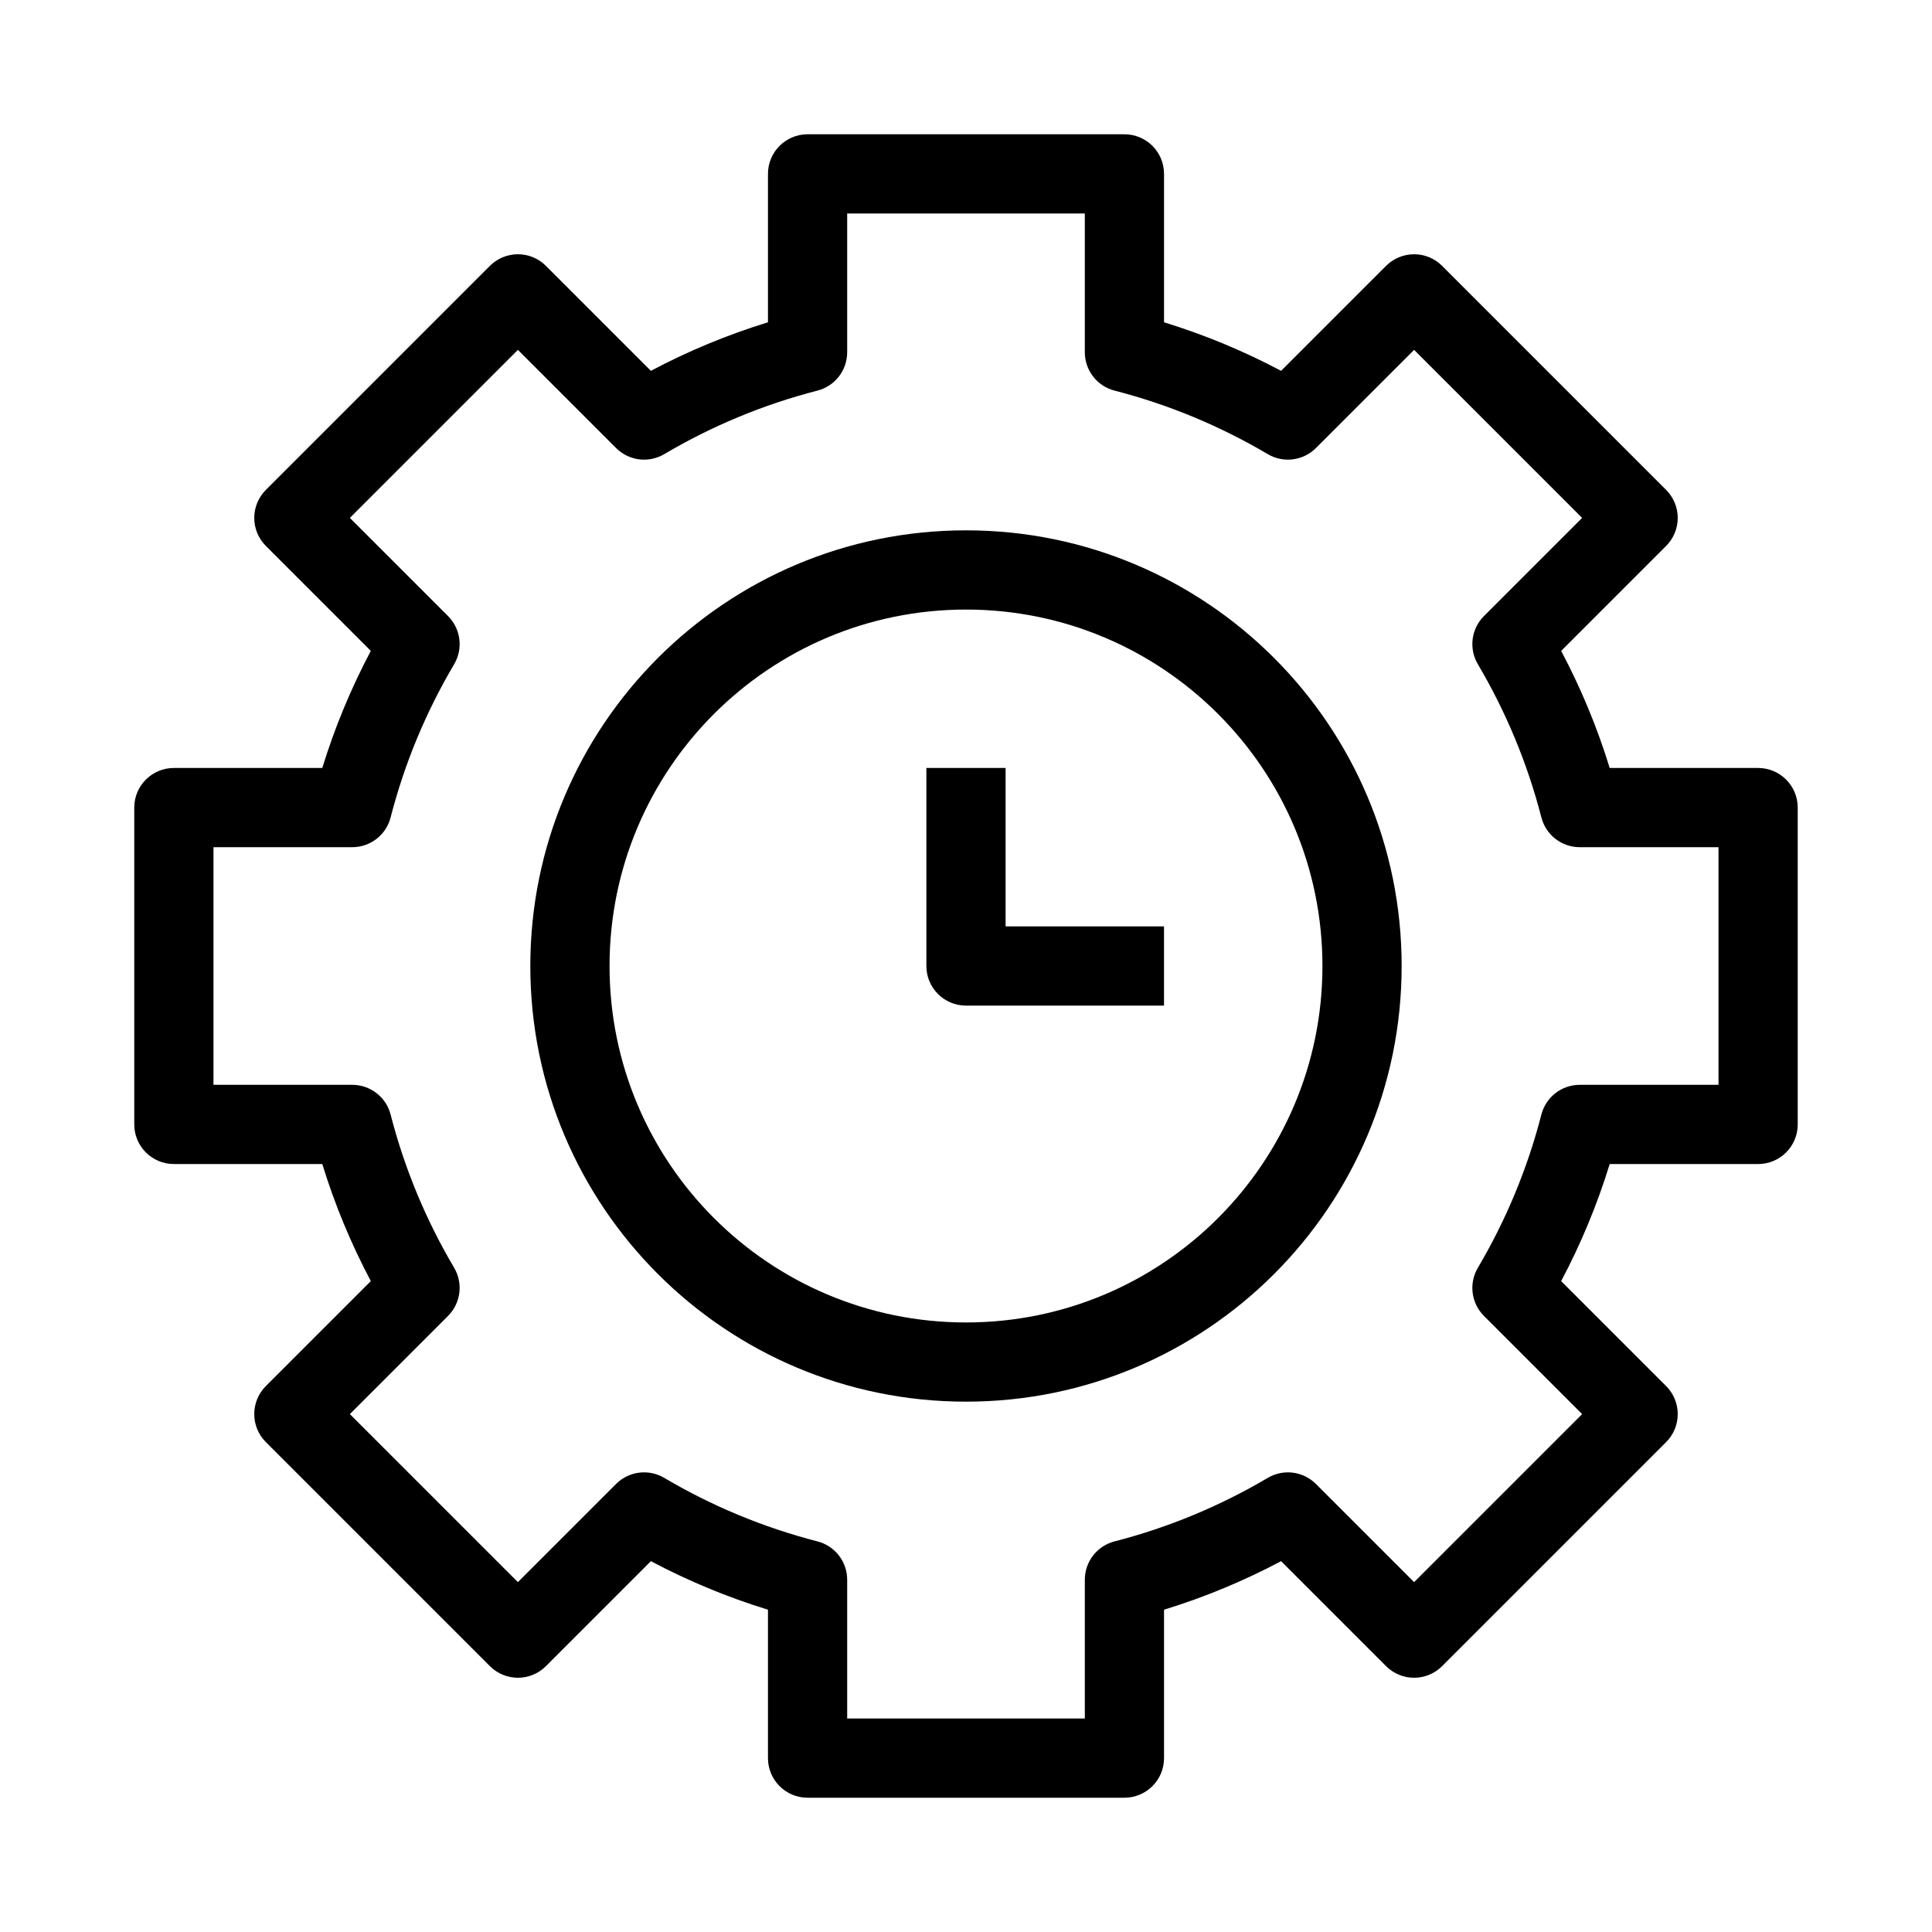
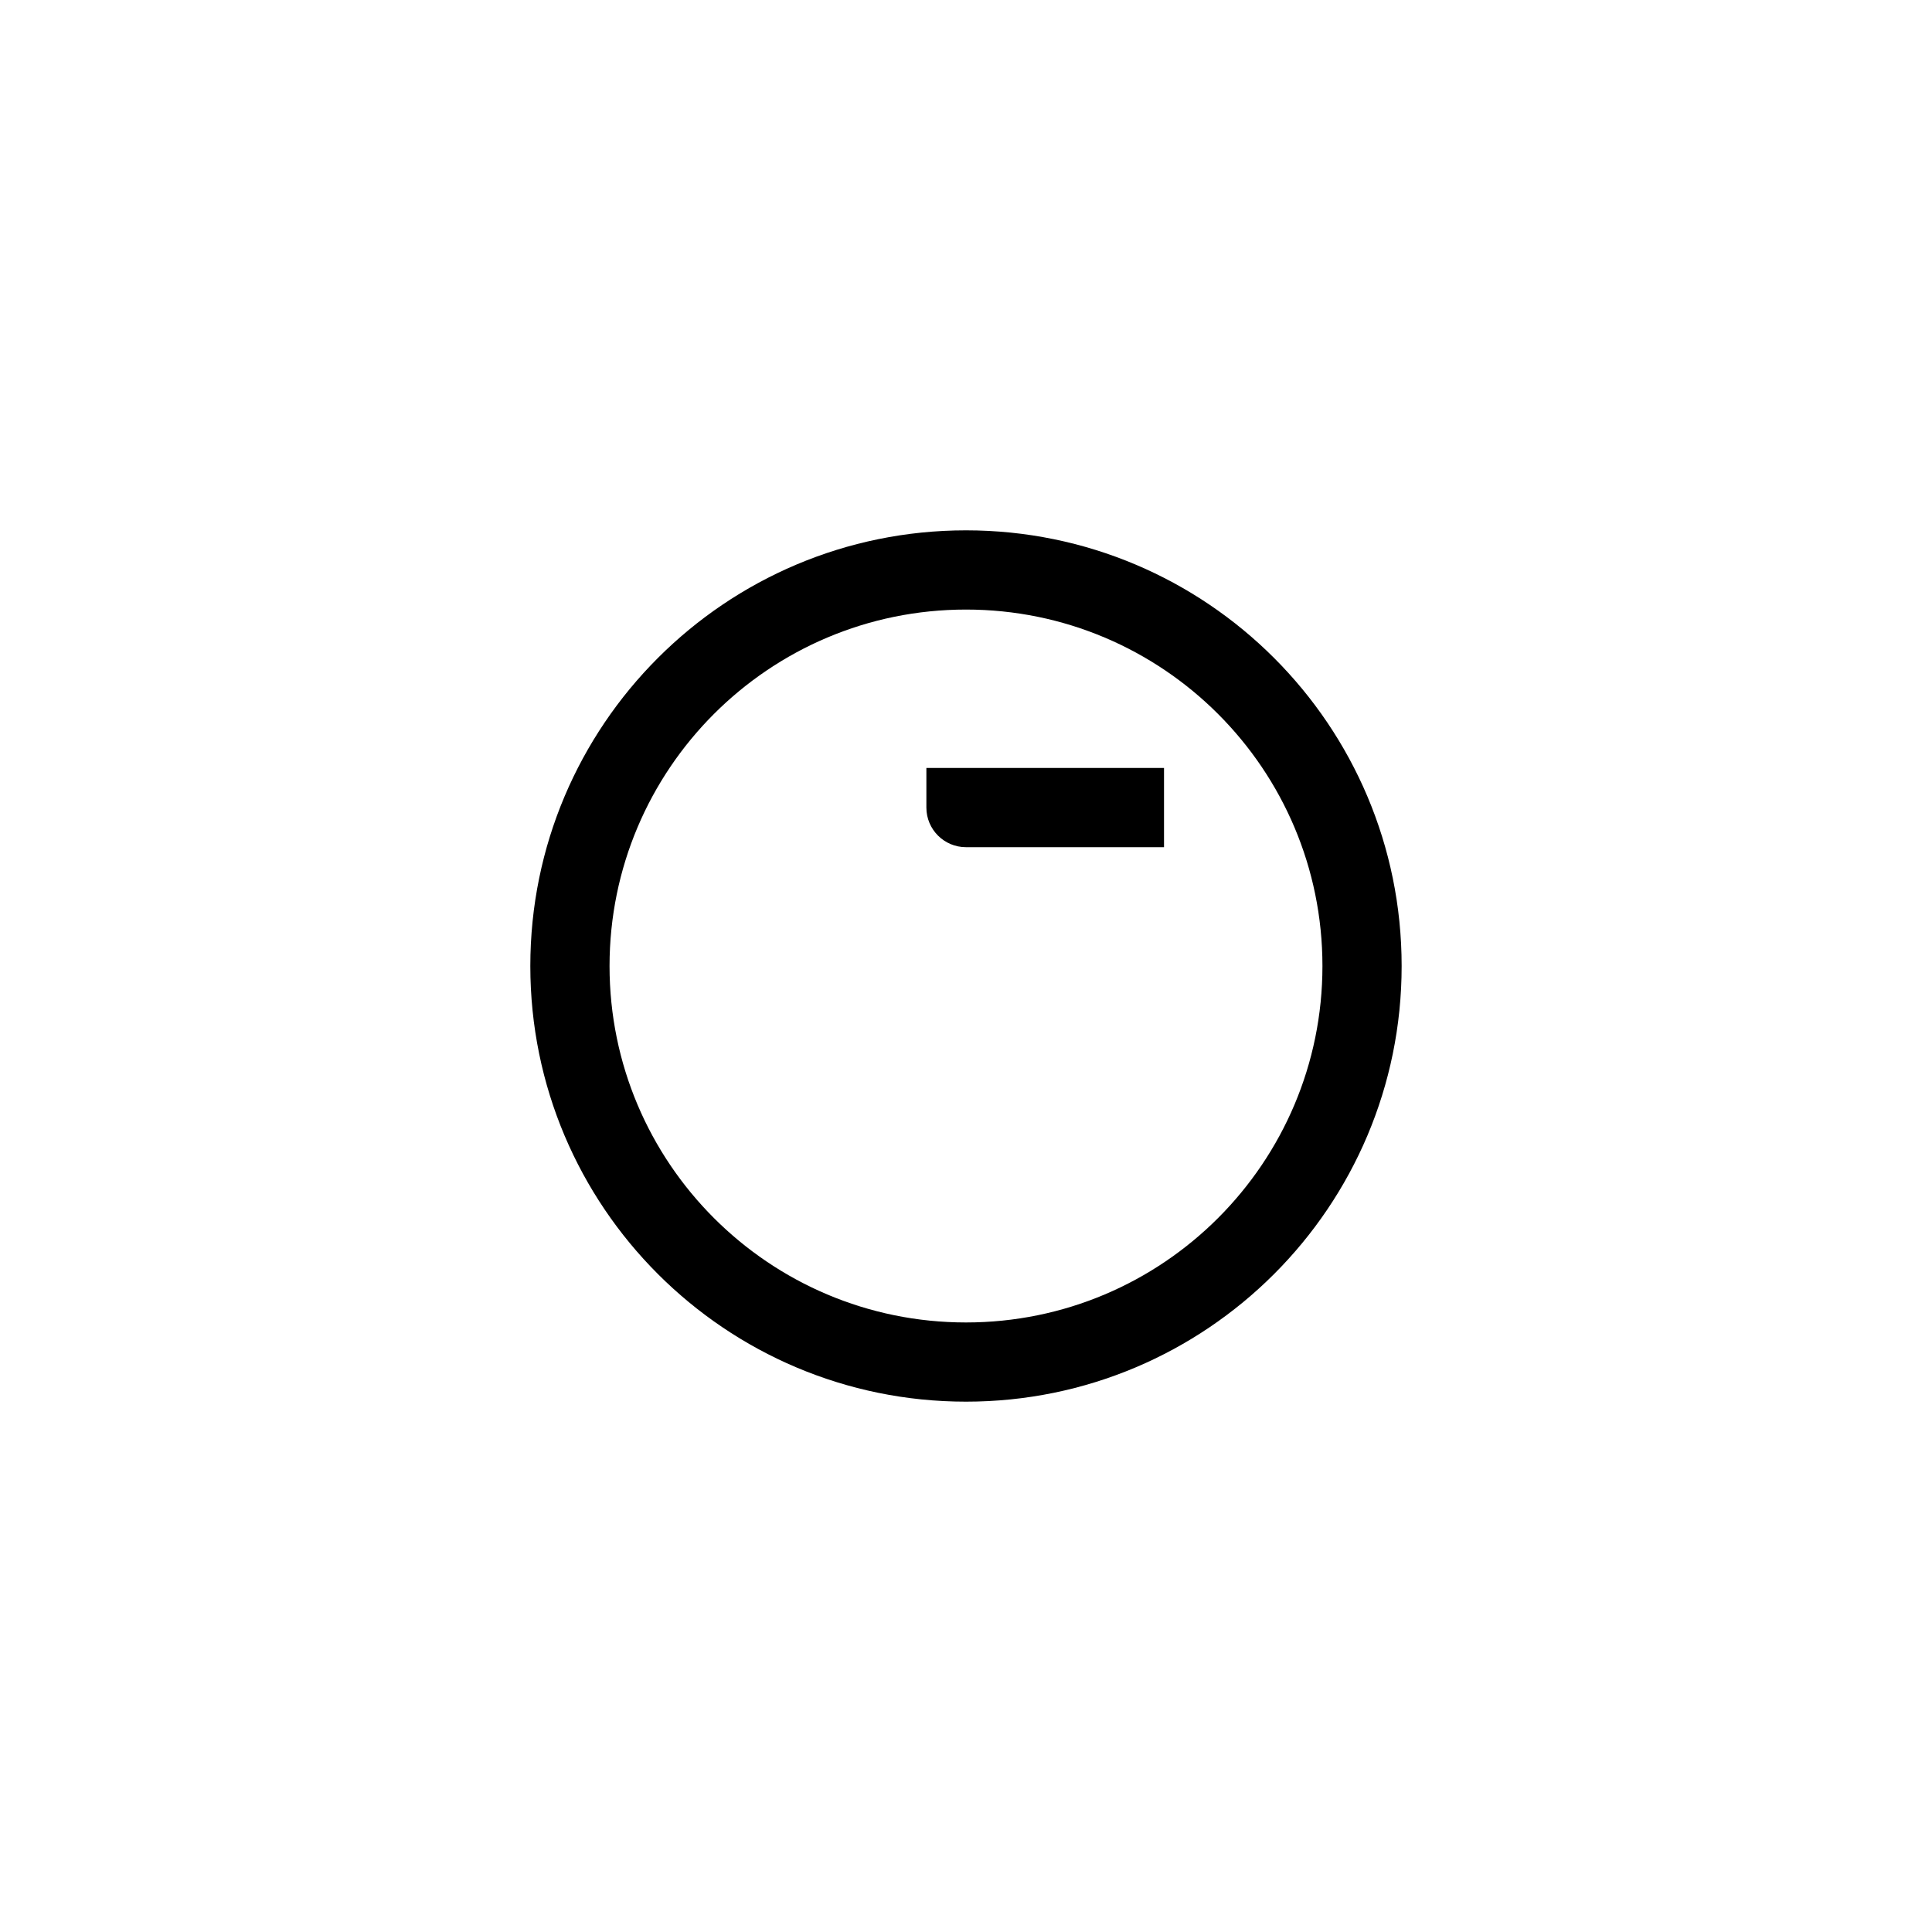
<svg xmlns="http://www.w3.org/2000/svg" fill="#000000" width="800px" height="800px" version="1.1" viewBox="144 144 512 512">
  <g fill-rule="evenodd">
-     <path d="m347.52 190.08c0-5.797 4.699-10.496 10.496-10.496h83.969c5.793 0 10.496 4.699 10.496 10.496v39.332c10.816 3.324 21.195 7.648 31.023 12.863l27.82-27.82c4.102-4.098 10.746-4.098 14.844 0l59.375 59.375c1.969 1.969 3.074 4.637 3.074 7.422 0 2.781-1.105 5.453-3.074 7.422l-27.82 27.82c5.215 9.832 9.539 20.207 12.863 31.027h39.332c5.797 0 10.496 4.699 10.496 10.496v83.969c0 5.793-4.699 10.496-10.496 10.496h-39.332c-3.324 10.816-7.648 21.195-12.863 31.023l27.82 27.82c1.969 1.969 3.074 4.637 3.074 7.426 0 2.781-1.105 5.449-3.074 7.418l-59.375 59.375c-4.098 4.102-10.742 4.102-14.844 0l-27.82-27.82c-9.828 5.215-20.207 9.539-31.023 12.863v39.332c0 5.797-4.703 10.496-10.496 10.496h-83.969c-5.797 0-10.496-4.699-10.496-10.496v-39.332c-10.82-3.324-21.195-7.648-31.027-12.863l-27.82 27.82c-4.098 4.102-10.746 4.102-14.844 0l-59.375-59.375c-4.098-4.098-4.098-10.742 0-14.844l27.82-27.82c-5.215-9.828-9.539-20.207-12.863-31.023h-39.332c-5.797 0-10.496-4.703-10.496-10.496v-83.969c0-5.797 4.699-10.496 10.496-10.496h39.332c3.324-10.82 7.648-21.195 12.863-31.027l-27.82-27.82c-1.969-1.969-3.074-4.641-3.074-7.422 0-2.785 1.105-5.453 3.074-7.422l59.375-59.375c4.098-4.098 10.746-4.098 14.844 0l27.82 27.82c9.832-5.215 20.207-9.539 31.027-12.863zm20.992 10.496v36.777c0 4.789-3.242 8.973-7.883 10.164-14.438 3.719-28.074 9.43-40.602 16.836-4.125 2.434-9.375 1.77-12.762-1.617l-26.016-26.016-44.531 44.531 26.016 26.016c3.387 3.387 4.051 8.637 1.617 12.762-7.406 12.527-13.117 26.164-16.836 40.602-1.191 4.641-5.375 7.883-10.164 7.883h-36.777v62.977h36.777c4.789 0 8.973 3.238 10.164 7.879 3.719 14.438 9.43 28.074 16.836 40.602 2.434 4.125 1.77 9.375-1.617 12.762l-26.016 26.02 44.531 44.527 26.016-26.016c3.387-3.387 8.637-4.051 12.762-1.613 12.527 7.402 26.164 13.113 40.602 16.832 4.641 1.191 7.883 5.375 7.883 10.164v36.777h62.977v-36.777c0-4.789 3.238-8.973 7.879-10.164 14.438-3.719 28.074-9.43 40.602-16.832 4.125-2.438 9.375-1.773 12.762 1.613l26.02 26.016 44.527-44.527-26.016-26.02c-3.387-3.387-4.051-8.637-1.613-12.762 7.402-12.527 13.113-26.164 16.832-40.602 1.191-4.641 5.375-7.879 10.164-7.879h36.777v-62.977h-36.777c-4.789 0-8.973-3.242-10.164-7.883-3.719-14.438-9.43-28.074-16.832-40.602-2.438-4.125-1.773-9.375 1.613-12.762l26.016-26.016-44.527-44.531-26.02 26.016c-3.387 3.387-8.637 4.051-12.762 1.617-12.527-7.406-26.164-13.117-40.602-16.836-4.641-1.191-7.879-5.375-7.879-10.164v-36.777z" />
    <path d="m400 305.54c-52.172 0-94.465 42.293-94.465 94.465s42.293 94.461 94.465 94.461 94.461-42.289 94.461-94.461-42.289-94.465-94.461-94.465zm-115.46 94.465c0-63.766 51.691-115.46 115.46-115.46s115.45 51.691 115.45 115.46-51.688 115.45-115.45 115.45-115.46-51.688-115.46-115.45z" />
-     <path d="m389.5 400v-52.48h20.992v41.984h41.984v20.992h-52.48c-5.797 0-10.496-4.703-10.496-10.496z" />
+     <path d="m389.5 400v-52.48h20.992h41.984v20.992h-52.48c-5.797 0-10.496-4.703-10.496-10.496z" />
  </g>
</svg>